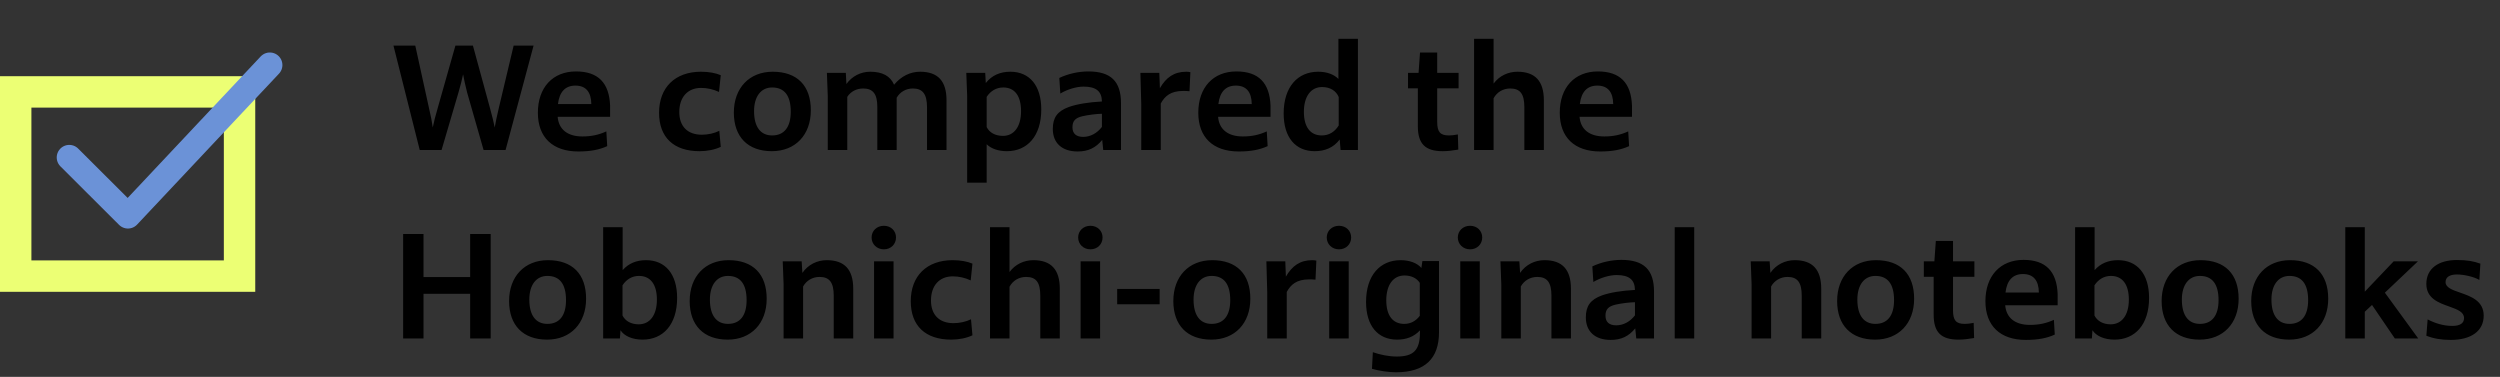
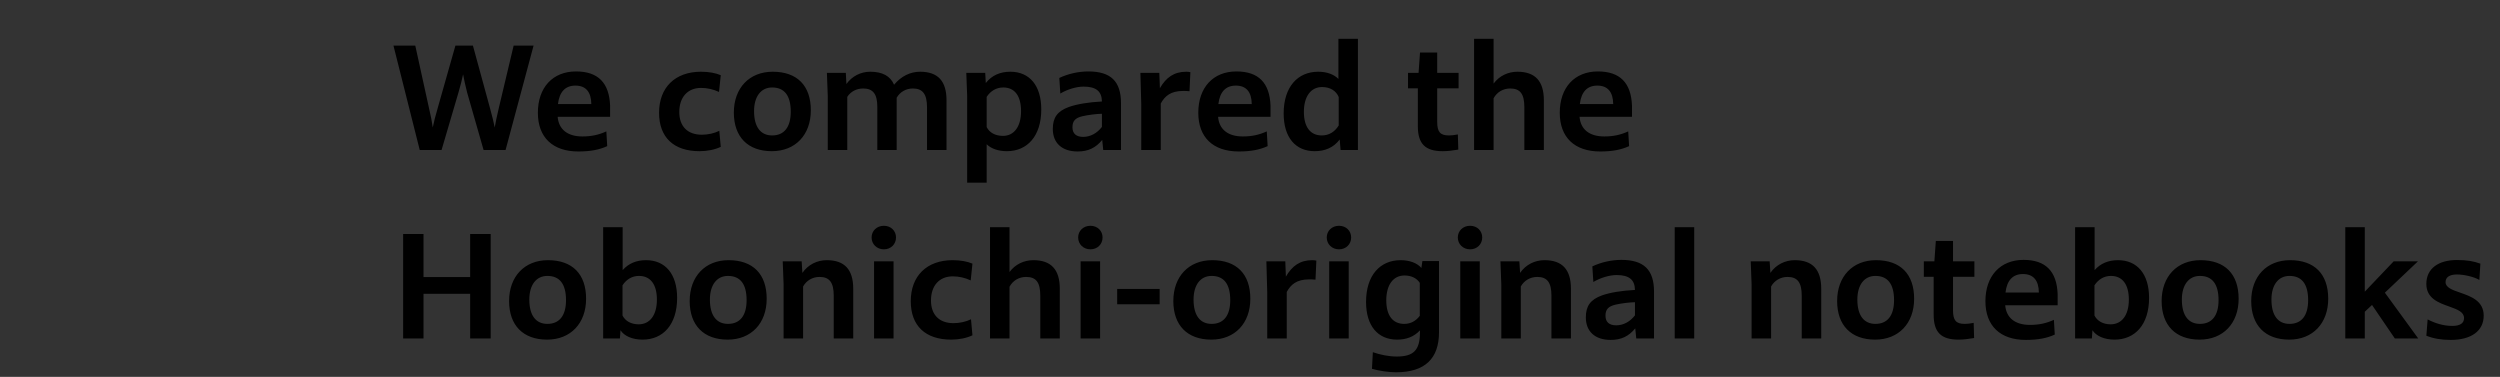
<svg xmlns="http://www.w3.org/2000/svg" width="398" height="60" viewBox="0 0 398 60" fill="none">
  <rect x="0" y="0" width="398" height="60" fill="#333333" stroke="none" />
-   <path d="M66.823 23.885L62.637 7.256H66.11L68.272 17.1C68.594 18.457 68.778 19.423 68.893 20.297C69.077 19.423 69.307 18.48 69.698 17.146L72.504 7.256H75.287L78.001 17.192C78.392 18.595 78.599 19.492 78.76 20.297C78.898 19.492 79.082 18.572 79.427 17.123L81.773 7.256H84.947L80.485 23.885H76.989L74.367 14.731C74.091 13.65 73.884 12.707 73.723 11.833C73.539 12.707 73.309 13.65 72.987 14.731L70.296 23.885H66.823ZM92.069 24.115C87.975 24.115 85.629 21.861 85.629 17.951C85.629 13.949 87.975 11.373 91.701 11.373C95.22 11.373 96.991 13.19 97.129 16.824V18.595H88.78C88.941 20.573 90.321 21.723 92.713 21.723C94.162 21.723 95.312 21.47 96.531 20.918L96.669 23.264C95.427 23.839 93.978 24.115 92.069 24.115ZM91.609 13.627C89.999 13.627 89.056 14.616 88.826 16.571H94.139C94.116 14.639 93.265 13.627 91.609 13.627ZM111.363 24.069C107.246 24.069 104.923 21.861 104.923 17.951C104.923 13.926 107.476 11.419 111.593 11.419C112.858 11.419 113.939 11.626 114.744 11.971L114.468 14.639C113.571 14.225 112.605 13.995 111.616 13.995C109.477 13.995 108.143 15.467 108.143 17.836C108.143 20.113 109.454 21.447 111.731 21.447C112.72 21.447 113.732 21.217 114.514 20.826L114.744 23.379C113.847 23.816 112.605 24.069 111.363 24.069ZM122.876 24.069C119.058 24.069 116.827 21.792 116.827 17.928C116.827 14.018 119.288 11.419 123.014 11.419C126.901 11.419 129.086 13.627 129.086 17.56C129.086 21.47 126.625 24.069 122.876 24.069ZM122.922 21.562C124.831 21.562 125.889 20.251 125.889 17.79C125.889 15.214 124.877 13.926 122.922 13.926C121.151 13.926 120.047 15.352 120.047 17.698C120.047 20.205 121.082 21.562 122.922 21.562ZM131.78 23.885V15.283L131.642 11.603H134.655L134.747 13.374C135.644 12.132 137.024 11.419 138.542 11.419C140.497 11.419 141.739 12.109 142.337 13.489C143.464 12.132 144.913 11.419 146.477 11.419C149.329 11.419 150.686 12.914 150.686 15.973V23.885H147.581V17.077C147.581 14.984 146.891 14.087 145.327 14.087C144.223 14.087 143.28 14.639 142.751 15.559V23.885H139.669V17.008C139.669 14.961 138.979 14.087 137.415 14.087C136.357 14.087 135.437 14.57 134.885 15.421V23.885H131.78ZM153.972 29.083V15.26L153.834 11.603H156.847L156.939 13.213C157.905 11.994 159.216 11.419 160.849 11.419C163.908 11.419 165.771 13.627 165.771 17.422C165.771 21.7 163.517 24.069 160.297 24.069C158.917 24.069 157.767 23.655 157.077 22.965V29.083H153.972ZM159.722 13.926C158.618 13.926 157.698 14.478 157.077 15.421V20.228C157.514 21.102 158.434 21.631 159.676 21.631C161.424 21.631 162.551 20.182 162.551 17.698C162.551 15.26 161.539 13.926 159.722 13.926ZM171.563 24.115C169.079 24.115 167.607 22.781 167.607 20.527C167.607 18.71 168.343 17.698 170.16 17.031C171.471 16.571 173.265 16.272 175.427 16.157C175.404 14.524 174.484 13.788 172.506 13.788C171.379 13.788 169.907 14.225 168.803 14.892L168.642 12.408C170.045 11.741 171.701 11.373 173.265 11.373C176.83 11.373 178.463 12.937 178.463 16.433V23.885H175.634L175.473 22.275C174.438 23.54 173.242 24.115 171.563 24.115ZM170.735 20.274C170.735 21.263 171.333 21.792 172.437 21.792C173.587 21.792 174.645 21.217 175.427 20.205V18.112C174.461 18.135 173.242 18.296 172.322 18.503C171.172 18.779 170.735 19.262 170.735 20.274ZM181.688 23.885V16.571L181.55 11.603H184.563L184.655 14.041C185.644 12.339 186.886 11.419 188.864 11.419C189.048 11.419 189.278 11.442 189.508 11.488L189.37 14.524C188.979 14.478 188.657 14.478 188.358 14.478C186.357 14.478 185.437 15.306 184.793 16.479V23.885H181.688ZM197.208 24.115C193.114 24.115 190.768 21.861 190.768 17.951C190.768 13.949 193.114 11.373 196.84 11.373C200.359 11.373 202.13 13.19 202.268 16.824V18.595H193.919C194.08 20.573 195.46 21.723 197.852 21.723C199.301 21.723 200.451 21.47 201.67 20.918L201.808 23.264C200.566 23.839 199.117 24.115 197.208 24.115ZM196.748 13.627C195.138 13.627 194.195 14.616 193.965 16.571H199.278C199.255 14.639 198.404 13.627 196.748 13.627ZM209.303 24.069C206.244 24.069 204.358 21.884 204.358 18.066C204.358 13.811 206.612 11.419 209.855 11.419C211.258 11.419 212.385 11.856 213.075 12.569V6.175H216.18V23.885H213.42L213.282 22.206C212.316 23.494 210.936 24.069 209.303 24.069ZM207.578 17.813C207.578 20.228 208.613 21.562 210.43 21.562C211.58 21.562 212.5 20.987 213.121 19.975V15.444C212.707 14.455 211.764 13.857 210.476 13.857C208.705 13.857 207.578 15.329 207.578 17.813ZM229.677 24.069C226.894 24.069 225.721 22.896 225.721 20.09V14.064H224.157V11.603H225.836L226.066 8.36H228.803V11.603H232.207V14.064H228.803V19.4C228.803 21.01 229.286 21.562 230.666 21.562C231.034 21.562 231.54 21.516 232.092 21.401L232.161 23.816C231.241 23.977 230.413 24.069 229.677 24.069ZM234.674 23.885V6.175H237.779V13.305C238.699 12.063 240.102 11.419 241.574 11.419C244.403 11.419 245.783 12.914 245.783 15.973V23.885H242.678V17.077C242.678 14.984 242.034 14.087 240.424 14.087C239.297 14.087 238.308 14.662 237.779 15.651V23.885H234.674ZM254.753 24.115C250.659 24.115 248.313 21.861 248.313 17.951C248.313 13.949 250.659 11.373 254.385 11.373C257.904 11.373 259.675 13.19 259.813 16.824V18.595H251.464C251.625 20.573 253.005 21.723 255.397 21.723C256.846 21.723 257.996 21.47 259.215 20.918L259.353 23.264C258.111 23.839 256.662 24.115 254.753 24.115ZM254.293 13.627C252.683 13.627 251.74 14.616 251.51 16.571H256.823C256.8 14.639 255.949 13.627 254.293 13.627ZM64.178 53.885V37.256H67.421V44.11H74.85V37.256H78.116V53.885H74.85V46.778H67.421V53.885H64.178ZM87.096 54.069C83.278 54.069 81.047 51.792 81.047 47.928C81.047 44.018 83.508 41.419 87.234 41.419C91.121 41.419 93.306 43.627 93.306 47.56C93.306 51.47 90.845 54.069 87.096 54.069ZM87.142 51.562C89.051 51.562 90.109 50.251 90.109 47.79C90.109 45.214 89.097 43.926 87.142 43.926C85.371 43.926 84.267 45.352 84.267 47.698C84.267 50.205 85.302 51.562 87.142 51.562ZM96.022 53.885V36.175H99.127V43.006C100.07 41.925 101.335 41.419 102.853 41.419C105.912 41.419 107.798 43.627 107.798 47.422C107.798 51.7 105.544 54.069 102.301 54.069C100.668 54.069 99.38 53.494 98.782 52.574L98.69 53.885H96.022ZM101.726 43.926C100.622 43.926 99.725 44.478 99.104 45.421V50.228C99.541 51.102 100.461 51.631 101.68 51.631C103.451 51.631 104.578 50.182 104.578 47.698C104.578 45.26 103.543 43.926 101.726 43.926ZM115.846 54.069C112.028 54.069 109.797 51.792 109.797 47.928C109.797 44.018 112.258 41.419 115.984 41.419C119.871 41.419 122.056 43.627 122.056 47.56C122.056 51.47 119.595 54.069 115.846 54.069ZM115.892 51.562C117.801 51.562 118.859 50.251 118.859 47.79C118.859 45.214 117.847 43.926 115.892 43.926C114.121 43.926 113.017 45.352 113.017 47.698C113.017 50.205 114.052 51.562 115.892 51.562ZM124.749 53.885V45.283L124.611 41.603H127.624L127.739 43.443C128.659 42.109 130.108 41.419 131.626 41.419C134.455 41.419 135.835 42.914 135.835 45.973V53.885H132.73V47.077C132.73 44.984 132.063 44.087 130.476 44.087C129.349 44.087 128.383 44.662 127.854 45.605V53.885H124.749ZM140.713 39.694C139.586 39.694 138.758 38.866 138.758 37.808C138.758 36.75 139.586 35.945 140.713 35.945C141.84 35.945 142.645 36.75 142.645 37.808C142.645 38.866 141.84 39.694 140.713 39.694ZM139.149 53.885V41.603H142.254V53.885H139.149ZM151.433 54.069C147.316 54.069 144.993 51.861 144.993 47.951C144.993 43.926 147.546 41.419 151.663 41.419C152.928 41.419 154.009 41.626 154.814 41.971L154.538 44.639C153.641 44.225 152.675 43.995 151.686 43.995C149.547 43.995 148.213 45.467 148.213 47.836C148.213 50.113 149.524 51.447 151.801 51.447C152.79 51.447 153.802 51.217 154.584 50.826L154.814 53.379C153.917 53.816 152.675 54.069 151.433 54.069ZM157.61 53.885V36.175H160.715V43.305C161.635 42.063 163.038 41.419 164.51 41.419C167.339 41.419 168.719 42.914 168.719 45.973V53.885H165.614V47.077C165.614 44.984 164.97 44.087 163.36 44.087C162.233 44.087 161.244 44.662 160.715 45.651V53.885H157.61ZM173.596 39.694C172.469 39.694 171.641 38.866 171.641 37.808C171.641 36.75 172.469 35.945 173.596 35.945C174.723 35.945 175.528 36.75 175.528 37.808C175.528 38.866 174.723 39.694 173.596 39.694ZM172.032 53.885V41.603H175.137V53.885H172.032ZM177.853 48.434V45.996H184.615V48.434H177.853ZM192.842 54.069C189.024 54.069 186.793 51.792 186.793 47.928C186.793 44.018 189.254 41.419 192.98 41.419C196.867 41.419 199.052 43.627 199.052 47.56C199.052 51.47 196.591 54.069 192.842 54.069ZM192.888 51.562C194.797 51.562 195.855 50.251 195.855 47.79C195.855 45.214 194.843 43.926 192.888 43.926C191.117 43.926 190.013 45.352 190.013 47.698C190.013 50.205 191.048 51.562 192.888 51.562ZM201.745 53.885V46.571L201.607 41.603H204.62L204.712 44.041C205.701 42.339 206.943 41.419 208.921 41.419C209.105 41.419 209.335 41.442 209.565 41.488L209.427 44.524C209.036 44.478 208.714 44.478 208.415 44.478C206.414 44.478 205.494 45.306 204.85 46.479V53.885H201.745ZM213.172 39.694C212.045 39.694 211.217 38.866 211.217 37.808C211.217 36.75 212.045 35.945 213.172 35.945C214.299 35.945 215.104 36.75 215.104 37.808C215.104 38.866 214.299 39.694 213.172 39.694ZM211.608 53.885V41.603H214.713V53.885H211.608ZM222.42 54.069C219.361 54.069 217.475 51.884 217.475 48.066C217.475 43.811 219.729 41.419 222.972 41.419C224.421 41.419 225.617 41.879 226.284 42.661L226.445 41.557H229.09V52.896C229.09 57.036 226.905 59.267 222.236 59.267C221.109 59.267 219.522 59.037 218.418 58.715L218.556 56.07C219.683 56.461 221.063 56.76 222.351 56.76C225.019 56.76 226.054 55.771 226.054 52.942V52.597C225.111 53.609 223.892 54.069 222.42 54.069ZM220.695 47.813C220.695 50.228 221.73 51.562 223.547 51.562C224.582 51.562 225.41 51.102 226.031 50.274V45.03C225.548 44.294 224.697 43.857 223.593 43.857C221.822 43.857 220.695 45.329 220.695 47.813ZM234.038 39.694C232.911 39.694 232.083 38.866 232.083 37.808C232.083 36.75 232.911 35.945 234.038 35.945C235.165 35.945 235.97 36.75 235.97 37.808C235.97 38.866 235.165 39.694 234.038 39.694ZM232.474 53.885V41.603H235.579V53.885H232.474ZM239.008 53.885V45.283L238.87 41.603H241.883L241.998 43.443C242.918 42.109 244.367 41.419 245.885 41.419C248.714 41.419 250.094 42.914 250.094 45.973V53.885H246.989V47.077C246.989 44.984 246.322 44.087 244.735 44.087C243.608 44.087 242.642 44.662 242.113 45.605V53.885H239.008ZM256.421 54.115C253.937 54.115 252.465 52.781 252.465 50.527C252.465 48.71 253.201 47.698 255.018 47.031C256.329 46.571 258.123 46.272 260.285 46.157C260.262 44.524 259.342 43.788 257.364 43.788C256.237 43.788 254.765 44.225 253.661 44.892L253.5 42.408C254.903 41.741 256.559 41.373 258.123 41.373C261.688 41.373 263.321 42.937 263.321 46.433V53.885H260.492L260.331 52.275C259.296 53.54 258.1 54.115 256.421 54.115ZM255.593 50.274C255.593 51.263 256.191 51.792 257.295 51.792C258.445 51.792 259.503 51.217 260.285 50.205V48.112C259.319 48.135 258.1 48.296 257.18 48.503C256.03 48.779 255.593 49.262 255.593 50.274ZM266.614 53.885V36.175H269.719V53.885H266.614ZM278.854 53.885V45.283L278.716 41.603H281.729L281.844 43.443C282.764 42.109 284.213 41.419 285.731 41.419C288.56 41.419 289.94 42.914 289.94 45.973V53.885H286.835V47.077C286.835 44.984 286.168 44.087 284.581 44.087C283.454 44.087 282.488 44.662 281.959 45.605V53.885H278.854ZM298.52 54.069C294.702 54.069 292.471 51.792 292.471 47.928C292.471 44.018 294.932 41.419 298.658 41.419C302.545 41.419 304.73 43.627 304.73 47.56C304.73 51.47 302.269 54.069 298.52 54.069ZM298.566 51.562C300.475 51.562 301.533 50.251 301.533 47.79C301.533 45.214 300.521 43.926 298.566 43.926C296.795 43.926 295.691 45.352 295.691 47.698C295.691 50.205 296.726 51.562 298.566 51.562ZM311.794 54.069C309.011 54.069 307.838 52.896 307.838 50.09V44.064H306.274V41.603H307.953L308.183 38.36H310.92V41.603H314.324V44.064H310.92V49.4C310.92 51.01 311.403 51.562 312.783 51.562C313.151 51.562 313.657 51.516 314.209 51.401L314.278 53.816C313.358 53.977 312.53 54.069 311.794 54.069ZM322.518 54.115C318.424 54.115 316.078 51.861 316.078 47.951C316.078 43.949 318.424 41.373 322.15 41.373C325.669 41.373 327.44 43.19 327.578 46.824V48.595H319.229C319.39 50.573 320.77 51.723 323.162 51.723C324.611 51.723 325.761 51.47 326.98 50.918L327.118 53.264C325.876 53.839 324.427 54.115 322.518 54.115ZM322.058 43.627C320.448 43.627 319.505 44.616 319.275 46.571H324.588C324.565 44.639 323.714 43.627 322.058 43.627ZM330.357 53.885V36.175H333.462V43.006C334.405 41.925 335.67 41.419 337.188 41.419C340.247 41.419 342.133 43.627 342.133 47.422C342.133 51.7 339.879 54.069 336.636 54.069C335.003 54.069 333.715 53.494 333.117 52.574L333.025 53.885H330.357ZM336.061 43.926C334.957 43.926 334.06 44.478 333.439 45.421V50.228C333.876 51.102 334.796 51.631 336.015 51.631C337.786 51.631 338.913 50.182 338.913 47.698C338.913 45.26 337.878 43.926 336.061 43.926ZM350.181 54.069C346.363 54.069 344.132 51.792 344.132 47.928C344.132 44.018 346.593 41.419 350.319 41.419C354.206 41.419 356.391 43.627 356.391 47.56C356.391 51.47 353.93 54.069 350.181 54.069ZM350.227 51.562C352.136 51.562 353.194 50.251 353.194 47.79C353.194 45.214 352.182 43.926 350.227 43.926C348.456 43.926 347.352 45.352 347.352 47.698C347.352 50.205 348.387 51.562 350.227 51.562ZM364.443 54.069C360.625 54.069 358.394 51.792 358.394 47.928C358.394 44.018 360.855 41.419 364.581 41.419C368.468 41.419 370.653 43.627 370.653 47.56C370.653 51.47 368.192 54.069 364.443 54.069ZM364.489 51.562C366.398 51.562 367.456 50.251 367.456 47.79C367.456 45.214 366.444 43.926 364.489 43.926C362.718 43.926 361.614 45.352 361.614 47.698C361.614 50.205 362.649 51.562 364.489 51.562ZM373.37 53.885V36.175H376.475V46.433L381.075 41.603H384.939L379.672 46.594L384.985 53.885H381.259L377.625 48.549L376.475 49.63V53.885H373.37ZM390.161 54.115C388.666 54.115 387.447 53.908 386.274 53.448L386.481 50.849C387.631 51.447 388.965 51.884 390.414 51.884C391.656 51.884 392.277 51.447 392.277 50.642C392.277 49.676 391.265 49.285 389.931 48.802C388.229 48.204 386.274 47.514 386.274 45.191C386.274 42.753 388.206 41.396 391.127 41.396C392.783 41.396 393.772 41.58 394.876 41.971L394.715 44.57C393.818 44.041 392.231 43.696 391.15 43.696C389.931 43.696 389.333 44.156 389.333 44.915C389.333 45.766 390.391 46.157 391.61 46.571C393.335 47.169 395.405 47.882 395.405 50.251C395.405 52.712 393.381 54.115 390.161 54.115Z" fill="black" />
-   <rect x="2.5" y="14.631" width="35.636" height="29.325" stroke="#ECFF74" stroke-width="5" />
-   <path d="M11.03 25.067L20.368 34.383L42.959 10.356" stroke="#6B92D7" stroke-width="4" stroke-linecap="round" stroke-linejoin="round" />
+   <path d="M66.823 23.885L62.637 7.256H66.11L68.272 17.1C68.594 18.457 68.778 19.423 68.893 20.297C69.077 19.423 69.307 18.48 69.698 17.146L72.504 7.256H75.287L78.001 17.192C78.392 18.595 78.599 19.492 78.76 20.297C78.898 19.492 79.082 18.572 79.427 17.123L81.773 7.256H84.947L80.485 23.885H76.989L74.367 14.731C74.091 13.65 73.884 12.707 73.723 11.833C73.539 12.707 73.309 13.65 72.987 14.731L70.296 23.885H66.823ZM92.069 24.115C87.975 24.115 85.629 21.861 85.629 17.951C85.629 13.949 87.975 11.373 91.701 11.373C95.22 11.373 96.991 13.19 97.129 16.824V18.595H88.78C88.941 20.573 90.321 21.723 92.713 21.723C94.162 21.723 95.312 21.47 96.531 20.918L96.669 23.264C95.427 23.839 93.978 24.115 92.069 24.115ZM91.609 13.627C89.999 13.627 89.056 14.616 88.826 16.571H94.139C94.116 14.639 93.265 13.627 91.609 13.627ZM111.363 24.069C107.246 24.069 104.923 21.861 104.923 17.951C104.923 13.926 107.476 11.419 111.593 11.419C112.858 11.419 113.939 11.626 114.744 11.971L114.468 14.639C113.571 14.225 112.605 13.995 111.616 13.995C109.477 13.995 108.143 15.467 108.143 17.836C108.143 20.113 109.454 21.447 111.731 21.447C112.72 21.447 113.732 21.217 114.514 20.826L114.744 23.379C113.847 23.816 112.605 24.069 111.363 24.069M122.876 24.069C119.058 24.069 116.827 21.792 116.827 17.928C116.827 14.018 119.288 11.419 123.014 11.419C126.901 11.419 129.086 13.627 129.086 17.56C129.086 21.47 126.625 24.069 122.876 24.069ZM122.922 21.562C124.831 21.562 125.889 20.251 125.889 17.79C125.889 15.214 124.877 13.926 122.922 13.926C121.151 13.926 120.047 15.352 120.047 17.698C120.047 20.205 121.082 21.562 122.922 21.562ZM131.78 23.885V15.283L131.642 11.603H134.655L134.747 13.374C135.644 12.132 137.024 11.419 138.542 11.419C140.497 11.419 141.739 12.109 142.337 13.489C143.464 12.132 144.913 11.419 146.477 11.419C149.329 11.419 150.686 12.914 150.686 15.973V23.885H147.581V17.077C147.581 14.984 146.891 14.087 145.327 14.087C144.223 14.087 143.28 14.639 142.751 15.559V23.885H139.669V17.008C139.669 14.961 138.979 14.087 137.415 14.087C136.357 14.087 135.437 14.57 134.885 15.421V23.885H131.78ZM153.972 29.083V15.26L153.834 11.603H156.847L156.939 13.213C157.905 11.994 159.216 11.419 160.849 11.419C163.908 11.419 165.771 13.627 165.771 17.422C165.771 21.7 163.517 24.069 160.297 24.069C158.917 24.069 157.767 23.655 157.077 22.965V29.083H153.972ZM159.722 13.926C158.618 13.926 157.698 14.478 157.077 15.421V20.228C157.514 21.102 158.434 21.631 159.676 21.631C161.424 21.631 162.551 20.182 162.551 17.698C162.551 15.26 161.539 13.926 159.722 13.926ZM171.563 24.115C169.079 24.115 167.607 22.781 167.607 20.527C167.607 18.71 168.343 17.698 170.16 17.031C171.471 16.571 173.265 16.272 175.427 16.157C175.404 14.524 174.484 13.788 172.506 13.788C171.379 13.788 169.907 14.225 168.803 14.892L168.642 12.408C170.045 11.741 171.701 11.373 173.265 11.373C176.83 11.373 178.463 12.937 178.463 16.433V23.885H175.634L175.473 22.275C174.438 23.54 173.242 24.115 171.563 24.115ZM170.735 20.274C170.735 21.263 171.333 21.792 172.437 21.792C173.587 21.792 174.645 21.217 175.427 20.205V18.112C174.461 18.135 173.242 18.296 172.322 18.503C171.172 18.779 170.735 19.262 170.735 20.274ZM181.688 23.885V16.571L181.55 11.603H184.563L184.655 14.041C185.644 12.339 186.886 11.419 188.864 11.419C189.048 11.419 189.278 11.442 189.508 11.488L189.37 14.524C188.979 14.478 188.657 14.478 188.358 14.478C186.357 14.478 185.437 15.306 184.793 16.479V23.885H181.688ZM197.208 24.115C193.114 24.115 190.768 21.861 190.768 17.951C190.768 13.949 193.114 11.373 196.84 11.373C200.359 11.373 202.13 13.19 202.268 16.824V18.595H193.919C194.08 20.573 195.46 21.723 197.852 21.723C199.301 21.723 200.451 21.47 201.67 20.918L201.808 23.264C200.566 23.839 199.117 24.115 197.208 24.115ZM196.748 13.627C195.138 13.627 194.195 14.616 193.965 16.571H199.278C199.255 14.639 198.404 13.627 196.748 13.627ZM209.303 24.069C206.244 24.069 204.358 21.884 204.358 18.066C204.358 13.811 206.612 11.419 209.855 11.419C211.258 11.419 212.385 11.856 213.075 12.569V6.175H216.18V23.885H213.42L213.282 22.206C212.316 23.494 210.936 24.069 209.303 24.069ZM207.578 17.813C207.578 20.228 208.613 21.562 210.43 21.562C211.58 21.562 212.5 20.987 213.121 19.975V15.444C212.707 14.455 211.764 13.857 210.476 13.857C208.705 13.857 207.578 15.329 207.578 17.813ZM229.677 24.069C226.894 24.069 225.721 22.896 225.721 20.09V14.064H224.157V11.603H225.836L226.066 8.36H228.803V11.603H232.207V14.064H228.803V19.4C228.803 21.01 229.286 21.562 230.666 21.562C231.034 21.562 231.54 21.516 232.092 21.401L232.161 23.816C231.241 23.977 230.413 24.069 229.677 24.069ZM234.674 23.885V6.175H237.779V13.305C238.699 12.063 240.102 11.419 241.574 11.419C244.403 11.419 245.783 12.914 245.783 15.973V23.885H242.678V17.077C242.678 14.984 242.034 14.087 240.424 14.087C239.297 14.087 238.308 14.662 237.779 15.651V23.885H234.674ZM254.753 24.115C250.659 24.115 248.313 21.861 248.313 17.951C248.313 13.949 250.659 11.373 254.385 11.373C257.904 11.373 259.675 13.19 259.813 16.824V18.595H251.464C251.625 20.573 253.005 21.723 255.397 21.723C256.846 21.723 257.996 21.47 259.215 20.918L259.353 23.264C258.111 23.839 256.662 24.115 254.753 24.115ZM254.293 13.627C252.683 13.627 251.74 14.616 251.51 16.571H256.823C256.8 14.639 255.949 13.627 254.293 13.627ZM64.178 53.885V37.256H67.421V44.11H74.85V37.256H78.116V53.885H74.85V46.778H67.421V53.885H64.178ZM87.096 54.069C83.278 54.069 81.047 51.792 81.047 47.928C81.047 44.018 83.508 41.419 87.234 41.419C91.121 41.419 93.306 43.627 93.306 47.56C93.306 51.47 90.845 54.069 87.096 54.069ZM87.142 51.562C89.051 51.562 90.109 50.251 90.109 47.79C90.109 45.214 89.097 43.926 87.142 43.926C85.371 43.926 84.267 45.352 84.267 47.698C84.267 50.205 85.302 51.562 87.142 51.562ZM96.022 53.885V36.175H99.127V43.006C100.07 41.925 101.335 41.419 102.853 41.419C105.912 41.419 107.798 43.627 107.798 47.422C107.798 51.7 105.544 54.069 102.301 54.069C100.668 54.069 99.38 53.494 98.782 52.574L98.69 53.885H96.022ZM101.726 43.926C100.622 43.926 99.725 44.478 99.104 45.421V50.228C99.541 51.102 100.461 51.631 101.68 51.631C103.451 51.631 104.578 50.182 104.578 47.698C104.578 45.26 103.543 43.926 101.726 43.926ZM115.846 54.069C112.028 54.069 109.797 51.792 109.797 47.928C109.797 44.018 112.258 41.419 115.984 41.419C119.871 41.419 122.056 43.627 122.056 47.56C122.056 51.47 119.595 54.069 115.846 54.069ZM115.892 51.562C117.801 51.562 118.859 50.251 118.859 47.79C118.859 45.214 117.847 43.926 115.892 43.926C114.121 43.926 113.017 45.352 113.017 47.698C113.017 50.205 114.052 51.562 115.892 51.562ZM124.749 53.885V45.283L124.611 41.603H127.624L127.739 43.443C128.659 42.109 130.108 41.419 131.626 41.419C134.455 41.419 135.835 42.914 135.835 45.973V53.885H132.73V47.077C132.73 44.984 132.063 44.087 130.476 44.087C129.349 44.087 128.383 44.662 127.854 45.605V53.885H124.749ZM140.713 39.694C139.586 39.694 138.758 38.866 138.758 37.808C138.758 36.75 139.586 35.945 140.713 35.945C141.84 35.945 142.645 36.75 142.645 37.808C142.645 38.866 141.84 39.694 140.713 39.694ZM139.149 53.885V41.603H142.254V53.885H139.149ZM151.433 54.069C147.316 54.069 144.993 51.861 144.993 47.951C144.993 43.926 147.546 41.419 151.663 41.419C152.928 41.419 154.009 41.626 154.814 41.971L154.538 44.639C153.641 44.225 152.675 43.995 151.686 43.995C149.547 43.995 148.213 45.467 148.213 47.836C148.213 50.113 149.524 51.447 151.801 51.447C152.79 51.447 153.802 51.217 154.584 50.826L154.814 53.379C153.917 53.816 152.675 54.069 151.433 54.069ZM157.61 53.885V36.175H160.715V43.305C161.635 42.063 163.038 41.419 164.51 41.419C167.339 41.419 168.719 42.914 168.719 45.973V53.885H165.614V47.077C165.614 44.984 164.97 44.087 163.36 44.087C162.233 44.087 161.244 44.662 160.715 45.651V53.885H157.61ZM173.596 39.694C172.469 39.694 171.641 38.866 171.641 37.808C171.641 36.75 172.469 35.945 173.596 35.945C174.723 35.945 175.528 36.75 175.528 37.808C175.528 38.866 174.723 39.694 173.596 39.694ZM172.032 53.885V41.603H175.137V53.885H172.032ZM177.853 48.434V45.996H184.615V48.434H177.853ZM192.842 54.069C189.024 54.069 186.793 51.792 186.793 47.928C186.793 44.018 189.254 41.419 192.98 41.419C196.867 41.419 199.052 43.627 199.052 47.56C199.052 51.47 196.591 54.069 192.842 54.069ZM192.888 51.562C194.797 51.562 195.855 50.251 195.855 47.79C195.855 45.214 194.843 43.926 192.888 43.926C191.117 43.926 190.013 45.352 190.013 47.698C190.013 50.205 191.048 51.562 192.888 51.562ZM201.745 53.885V46.571L201.607 41.603H204.62L204.712 44.041C205.701 42.339 206.943 41.419 208.921 41.419C209.105 41.419 209.335 41.442 209.565 41.488L209.427 44.524C209.036 44.478 208.714 44.478 208.415 44.478C206.414 44.478 205.494 45.306 204.85 46.479V53.885H201.745ZM213.172 39.694C212.045 39.694 211.217 38.866 211.217 37.808C211.217 36.75 212.045 35.945 213.172 35.945C214.299 35.945 215.104 36.75 215.104 37.808C215.104 38.866 214.299 39.694 213.172 39.694ZM211.608 53.885V41.603H214.713V53.885H211.608ZM222.42 54.069C219.361 54.069 217.475 51.884 217.475 48.066C217.475 43.811 219.729 41.419 222.972 41.419C224.421 41.419 225.617 41.879 226.284 42.661L226.445 41.557H229.09V52.896C229.09 57.036 226.905 59.267 222.236 59.267C221.109 59.267 219.522 59.037 218.418 58.715L218.556 56.07C219.683 56.461 221.063 56.76 222.351 56.76C225.019 56.76 226.054 55.771 226.054 52.942V52.597C225.111 53.609 223.892 54.069 222.42 54.069ZM220.695 47.813C220.695 50.228 221.73 51.562 223.547 51.562C224.582 51.562 225.41 51.102 226.031 50.274V45.03C225.548 44.294 224.697 43.857 223.593 43.857C221.822 43.857 220.695 45.329 220.695 47.813ZM234.038 39.694C232.911 39.694 232.083 38.866 232.083 37.808C232.083 36.75 232.911 35.945 234.038 35.945C235.165 35.945 235.97 36.75 235.97 37.808C235.97 38.866 235.165 39.694 234.038 39.694ZM232.474 53.885V41.603H235.579V53.885H232.474ZM239.008 53.885V45.283L238.87 41.603H241.883L241.998 43.443C242.918 42.109 244.367 41.419 245.885 41.419C248.714 41.419 250.094 42.914 250.094 45.973V53.885H246.989V47.077C246.989 44.984 246.322 44.087 244.735 44.087C243.608 44.087 242.642 44.662 242.113 45.605V53.885H239.008ZM256.421 54.115C253.937 54.115 252.465 52.781 252.465 50.527C252.465 48.71 253.201 47.698 255.018 47.031C256.329 46.571 258.123 46.272 260.285 46.157C260.262 44.524 259.342 43.788 257.364 43.788C256.237 43.788 254.765 44.225 253.661 44.892L253.5 42.408C254.903 41.741 256.559 41.373 258.123 41.373C261.688 41.373 263.321 42.937 263.321 46.433V53.885H260.492L260.331 52.275C259.296 53.54 258.1 54.115 256.421 54.115ZM255.593 50.274C255.593 51.263 256.191 51.792 257.295 51.792C258.445 51.792 259.503 51.217 260.285 50.205V48.112C259.319 48.135 258.1 48.296 257.18 48.503C256.03 48.779 255.593 49.262 255.593 50.274ZM266.614 53.885V36.175H269.719V53.885H266.614ZM278.854 53.885V45.283L278.716 41.603H281.729L281.844 43.443C282.764 42.109 284.213 41.419 285.731 41.419C288.56 41.419 289.94 42.914 289.94 45.973V53.885H286.835V47.077C286.835 44.984 286.168 44.087 284.581 44.087C283.454 44.087 282.488 44.662 281.959 45.605V53.885H278.854ZM298.52 54.069C294.702 54.069 292.471 51.792 292.471 47.928C292.471 44.018 294.932 41.419 298.658 41.419C302.545 41.419 304.73 43.627 304.73 47.56C304.73 51.47 302.269 54.069 298.52 54.069ZM298.566 51.562C300.475 51.562 301.533 50.251 301.533 47.79C301.533 45.214 300.521 43.926 298.566 43.926C296.795 43.926 295.691 45.352 295.691 47.698C295.691 50.205 296.726 51.562 298.566 51.562ZM311.794 54.069C309.011 54.069 307.838 52.896 307.838 50.09V44.064H306.274V41.603H307.953L308.183 38.36H310.92V41.603H314.324V44.064H310.92V49.4C310.92 51.01 311.403 51.562 312.783 51.562C313.151 51.562 313.657 51.516 314.209 51.401L314.278 53.816C313.358 53.977 312.53 54.069 311.794 54.069ZM322.518 54.115C318.424 54.115 316.078 51.861 316.078 47.951C316.078 43.949 318.424 41.373 322.15 41.373C325.669 41.373 327.44 43.19 327.578 46.824V48.595H319.229C319.39 50.573 320.77 51.723 323.162 51.723C324.611 51.723 325.761 51.47 326.98 50.918L327.118 53.264C325.876 53.839 324.427 54.115 322.518 54.115ZM322.058 43.627C320.448 43.627 319.505 44.616 319.275 46.571H324.588C324.565 44.639 323.714 43.627 322.058 43.627ZM330.357 53.885V36.175H333.462V43.006C334.405 41.925 335.67 41.419 337.188 41.419C340.247 41.419 342.133 43.627 342.133 47.422C342.133 51.7 339.879 54.069 336.636 54.069C335.003 54.069 333.715 53.494 333.117 52.574L333.025 53.885H330.357ZM336.061 43.926C334.957 43.926 334.06 44.478 333.439 45.421V50.228C333.876 51.102 334.796 51.631 336.015 51.631C337.786 51.631 338.913 50.182 338.913 47.698C338.913 45.26 337.878 43.926 336.061 43.926ZM350.181 54.069C346.363 54.069 344.132 51.792 344.132 47.928C344.132 44.018 346.593 41.419 350.319 41.419C354.206 41.419 356.391 43.627 356.391 47.56C356.391 51.47 353.93 54.069 350.181 54.069ZM350.227 51.562C352.136 51.562 353.194 50.251 353.194 47.79C353.194 45.214 352.182 43.926 350.227 43.926C348.456 43.926 347.352 45.352 347.352 47.698C347.352 50.205 348.387 51.562 350.227 51.562ZM364.443 54.069C360.625 54.069 358.394 51.792 358.394 47.928C358.394 44.018 360.855 41.419 364.581 41.419C368.468 41.419 370.653 43.627 370.653 47.56C370.653 51.47 368.192 54.069 364.443 54.069ZM364.489 51.562C366.398 51.562 367.456 50.251 367.456 47.79C367.456 45.214 366.444 43.926 364.489 43.926C362.718 43.926 361.614 45.352 361.614 47.698C361.614 50.205 362.649 51.562 364.489 51.562ZM373.37 53.885V36.175H376.475V46.433L381.075 41.603H384.939L379.672 46.594L384.985 53.885H381.259L377.625 48.549L376.475 49.63V53.885H373.37ZM390.161 54.115C388.666 54.115 387.447 53.908 386.274 53.448L386.481 50.849C387.631 51.447 388.965 51.884 390.414 51.884C391.656 51.884 392.277 51.447 392.277 50.642C392.277 49.676 391.265 49.285 389.931 48.802C388.229 48.204 386.274 47.514 386.274 45.191C386.274 42.753 388.206 41.396 391.127 41.396C392.783 41.396 393.772 41.58 394.876 41.971L394.715 44.57C393.818 44.041 392.231 43.696 391.15 43.696C389.931 43.696 389.333 44.156 389.333 44.915C389.333 45.766 390.391 46.157 391.61 46.571C393.335 47.169 395.405 47.882 395.405 50.251C395.405 52.712 393.381 54.115 390.161 54.115Z" fill="black" />
</svg>